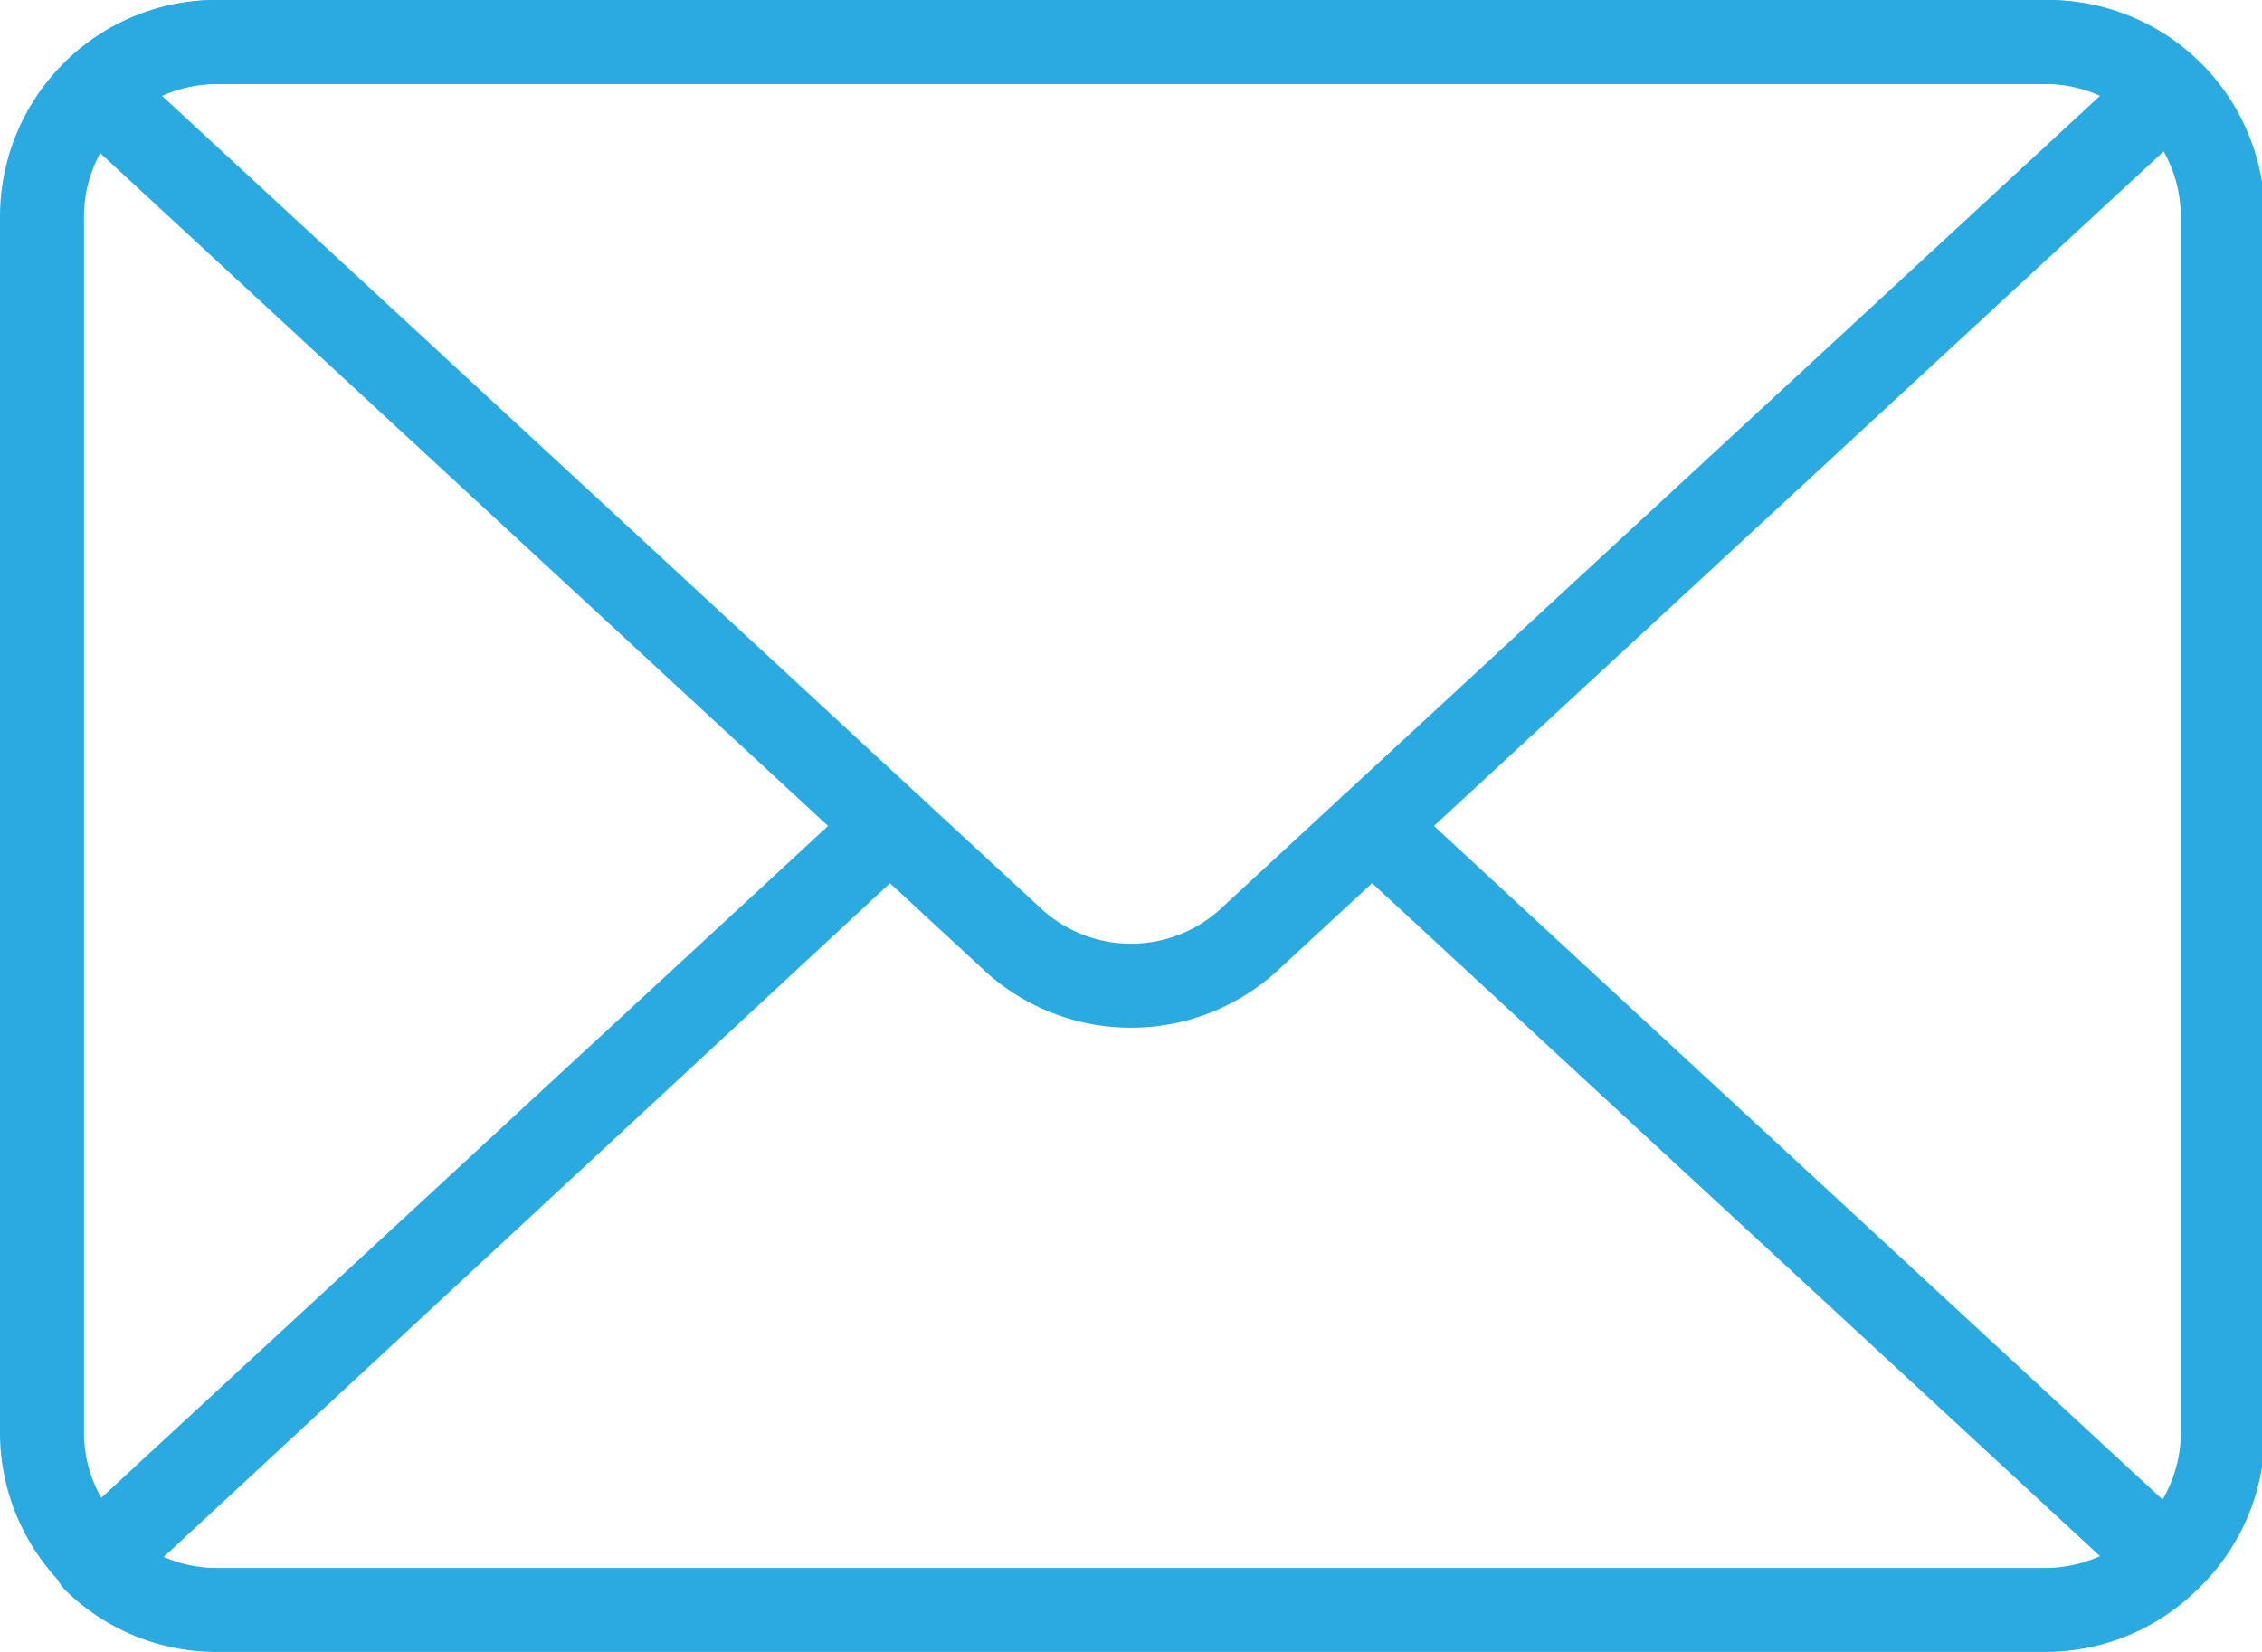
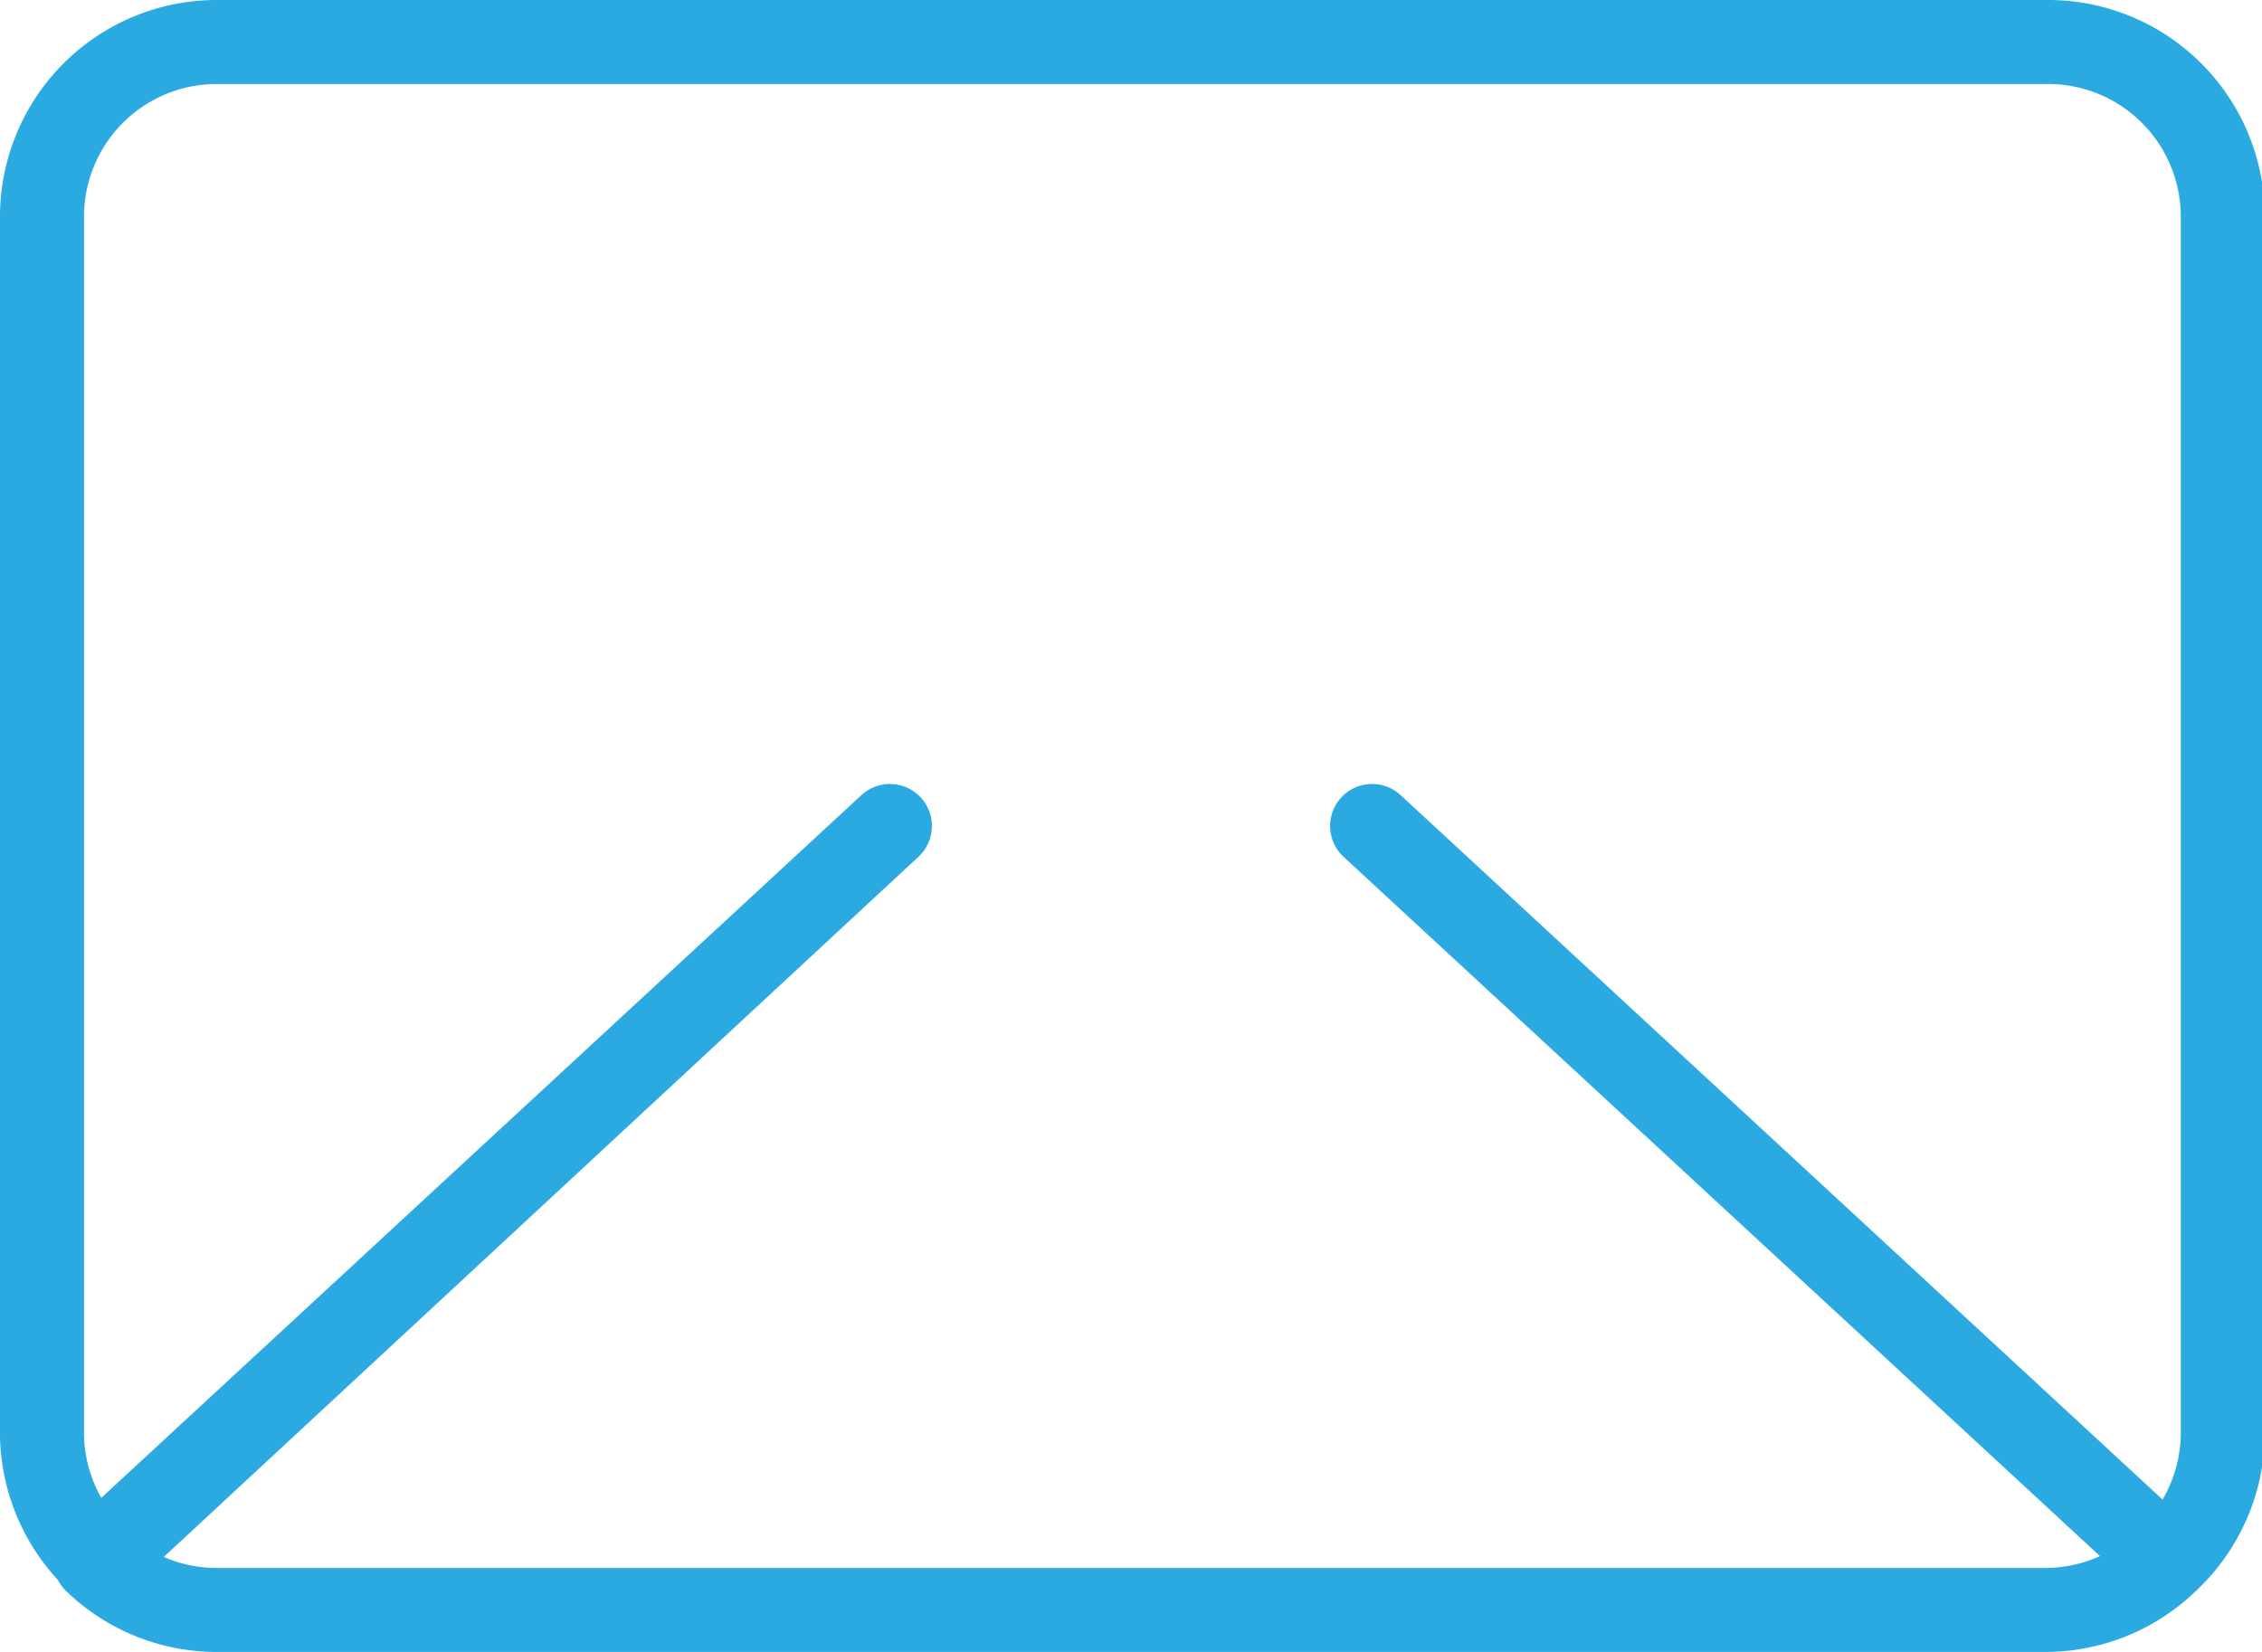
<svg xmlns="http://www.w3.org/2000/svg" viewBox="0 0 40.39 29.5">
  <defs>
    <style>.cls-1{fill:none;stroke:#2baae2;stroke-linecap:round;stroke-linejoin:round;stroke-width:1.5px;}</style>
  </defs>
  <g id="Layer_2" data-name="Layer 2">
    <g id="Carousel">
      <path class="cls-1" d="M36.53.75H3.86A3.12,3.12,0,0,0,.75,3.86V25.64a3.13,3.13,0,0,0,1,2.23L15.89,14.75,1.7,27.87a3.11,3.11,0,0,0,2.16.88H36.53a3.12,3.12,0,0,0,2.16-.88L24.5,14.75,38.69,27.87a3.13,3.13,0,0,0,1-2.23V3.86A3.12,3.12,0,0,0,36.53.75Z" />
-       <path class="cls-1" d="M22.25,16.83,38.69,1.63A3.12,3.12,0,0,0,36.53.75H3.86a3.11,3.11,0,0,0-2.16.88l16.44,15.2A3.12,3.12,0,0,0,22.25,16.83Z" />
    </g>
  </g>
</svg>